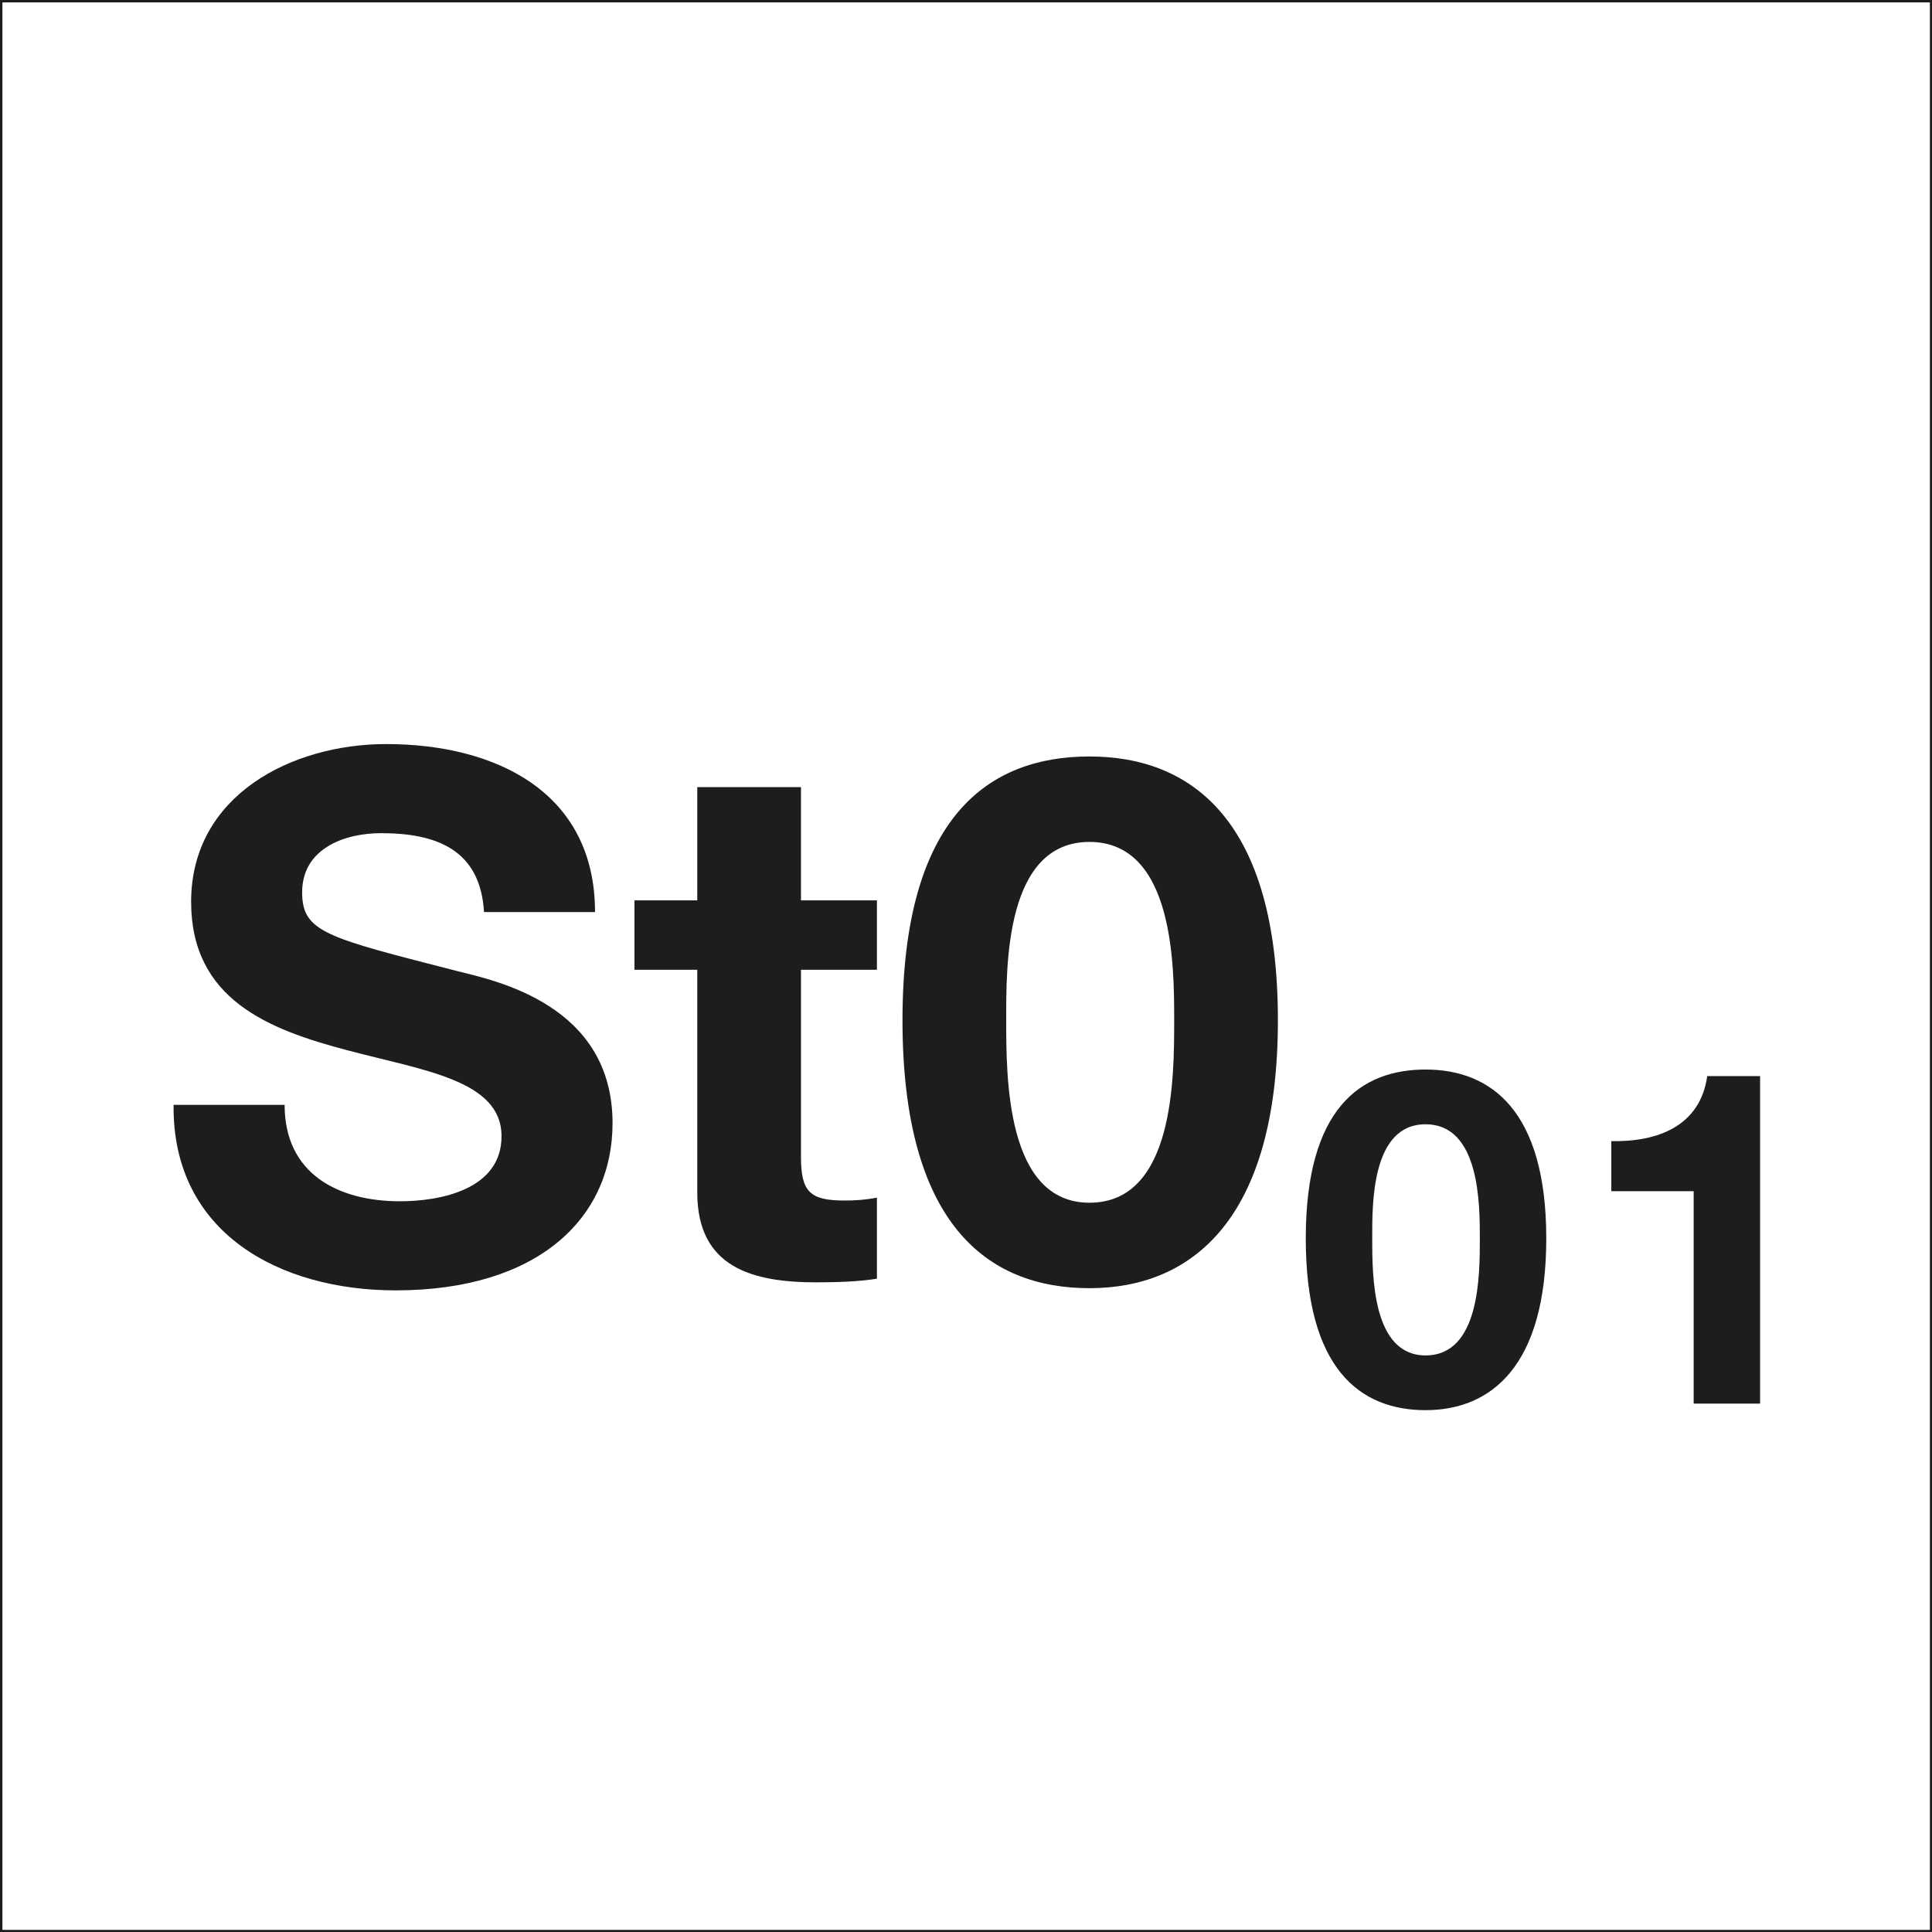
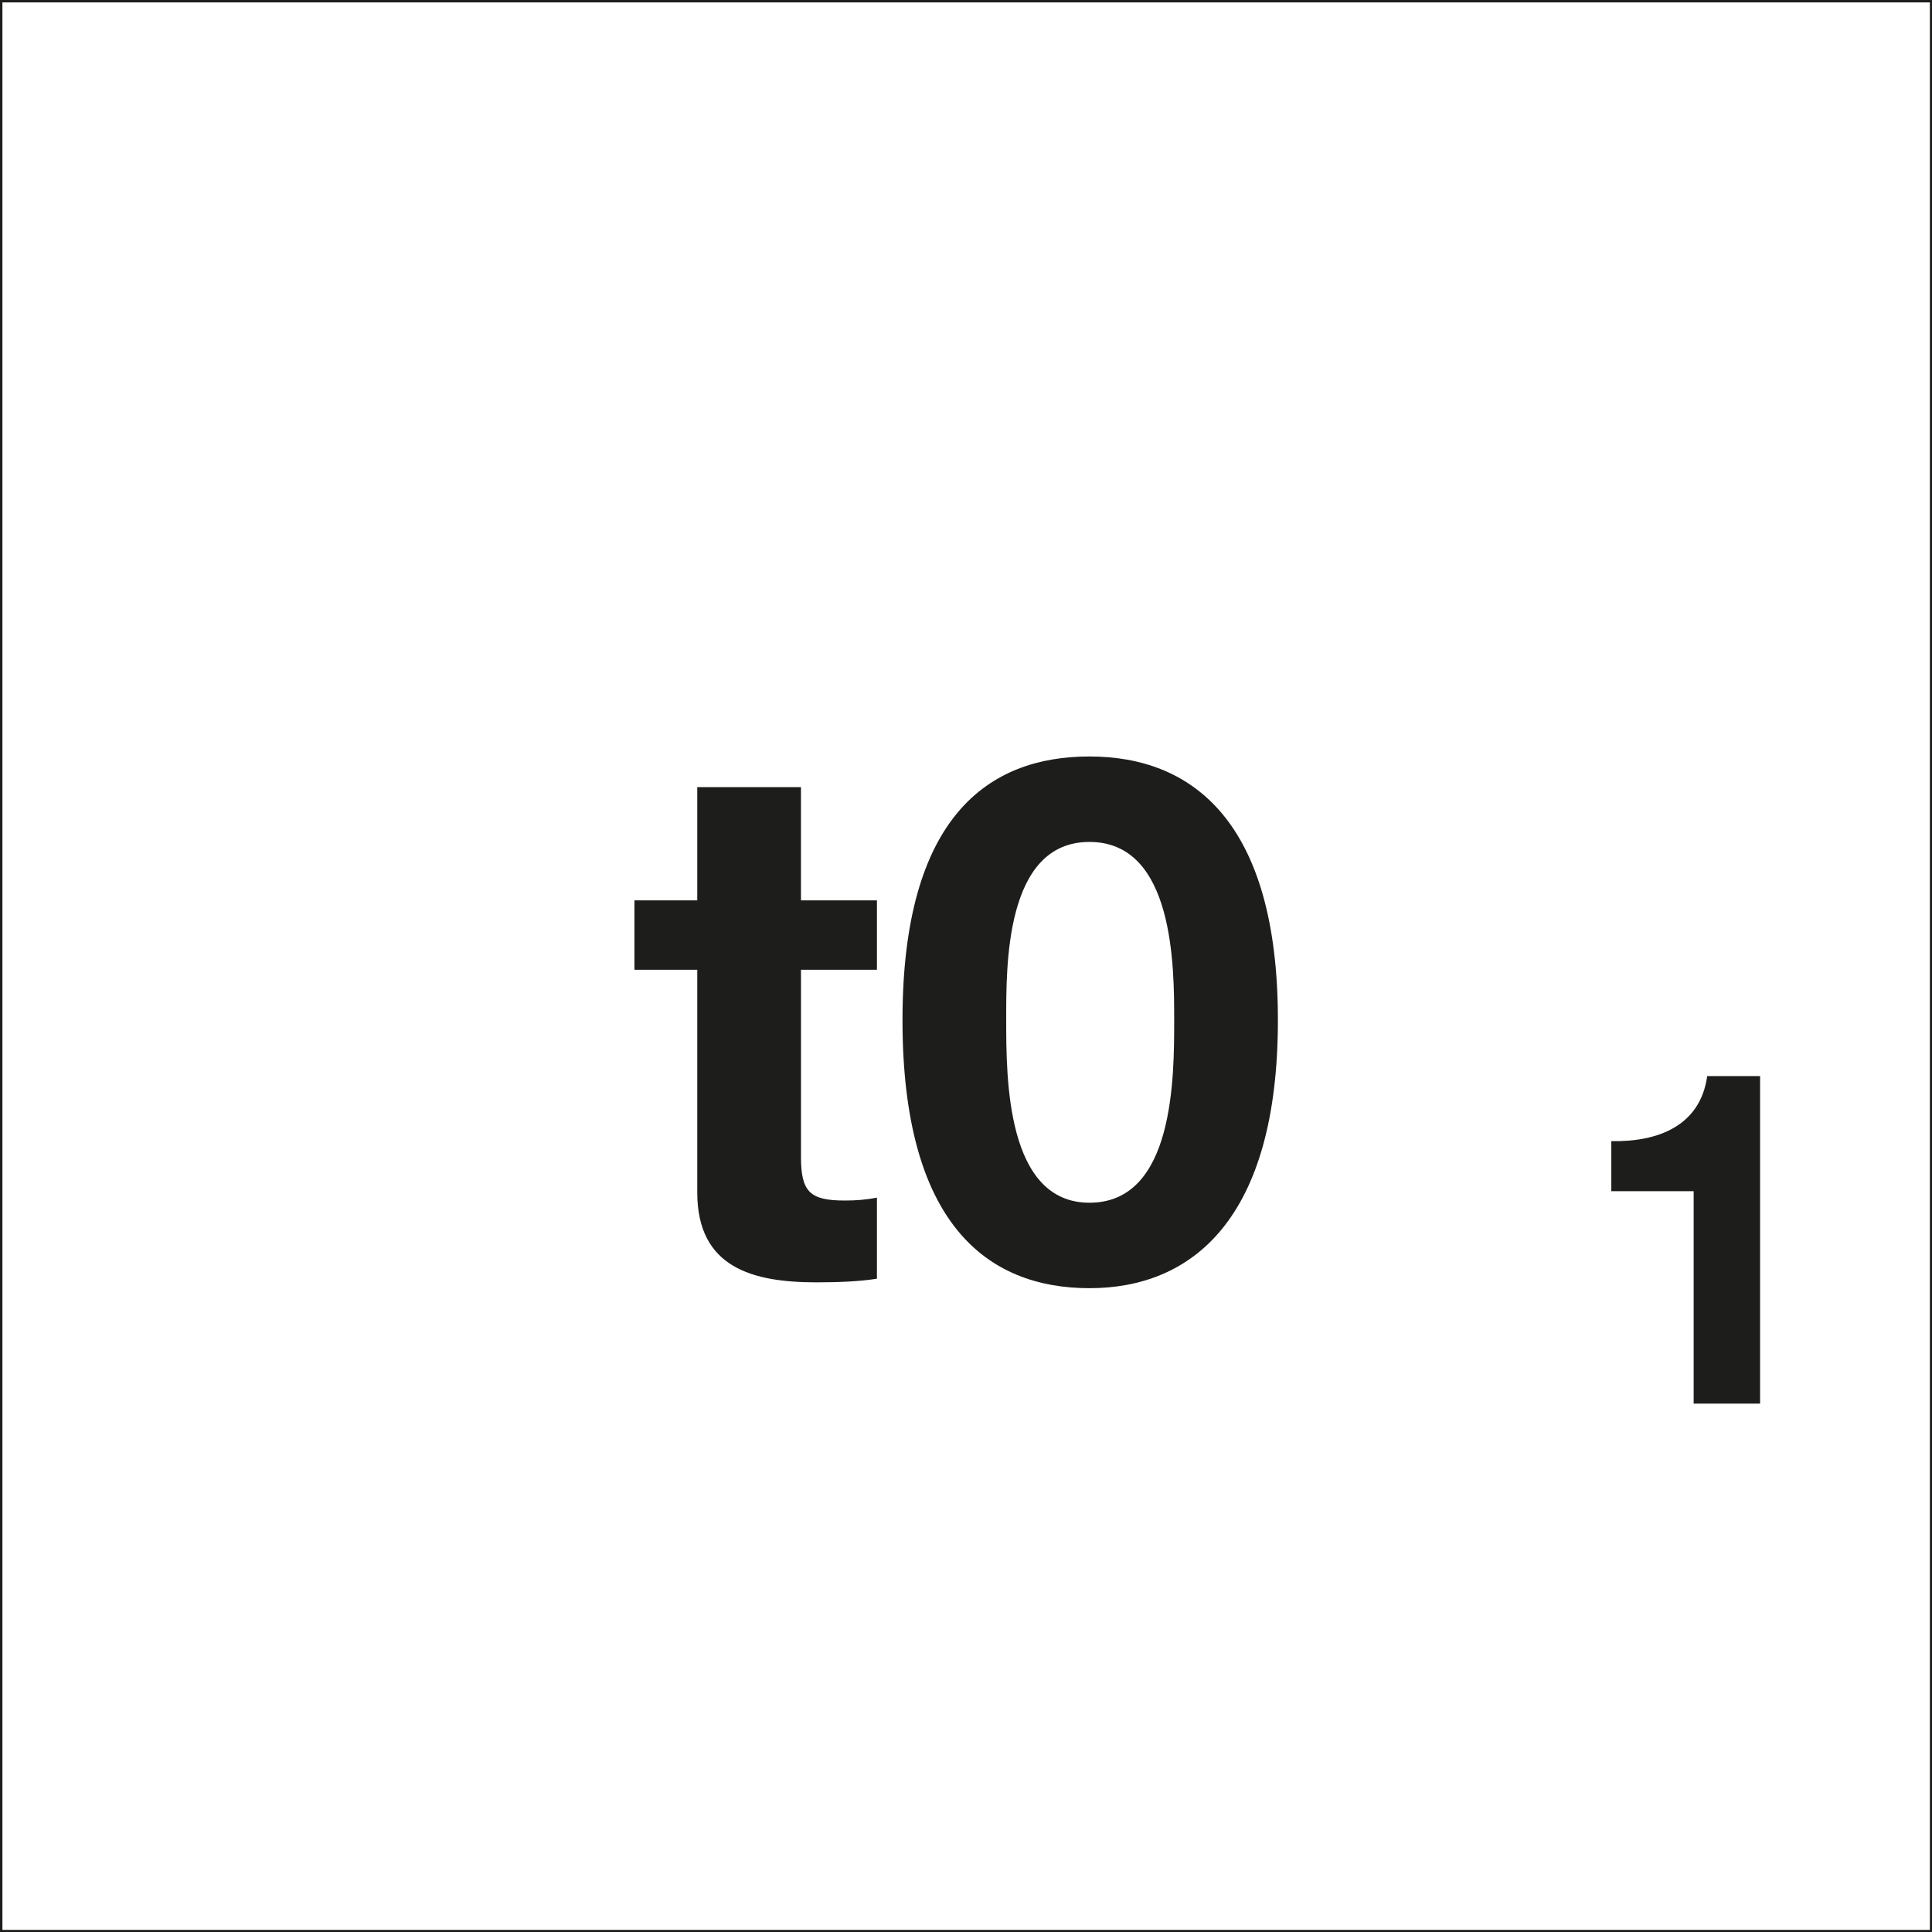
<svg xmlns="http://www.w3.org/2000/svg" viewBox="0 0 2000 2000">
  <rect x="0" y="0" width="2000" height="2000" fill="#808080" stroke="none" />
  <defs>
    <style>.cls-1{fill:#fff;stroke:#1d1d1b;stroke-miterlimit:10;stroke-width:5px;}.cls-2{fill:#1d1d1b;stroke-width:0px;}</style>
  </defs>
  <g id="Farbcode">
    <rect class="cls-1" width="2000.31" height="2000.31" />
  </g>
  <g id="St0.01">
-     <path class="cls-2" d="m294.63,1143.75c0,71.83,55.95,99.8,119.46,99.8,41.58,0,105.09-12.1,105.09-67.29,0-58.22-80.9-68.05-160.29-89.22-80.14-21.17-161.04-52.17-161.04-153.48,0-110.39,104.34-163.31,201.87-163.31,112.66,0,216.24,49.15,216.24,173.9h-114.92c-3.78-65.02-49.9-81.66-106.61-81.66-37.8,0-81.66,15.88-81.66,61.24,0,41.58,25.71,46.88,161.04,81.66,39.32,9.83,160.29,34.78,160.29,157.26,0,99.04-77.88,173.14-224.55,173.14-119.46,0-231.36-58.97-229.85-192.04h114.92Z" />
    <path class="cls-2" d="m829.17,932.05h78.63v71.83h-78.63v193.55c0,36.29,9.07,45.36,45.36,45.36,11.34,0,21.93-.76,33.27-3.02v83.92c-18.15,3.02-41.58,3.78-62.75,3.78-65.78,0-123.24-15.12-123.24-93v-230.6h-65.02v-71.83h65.02v-117.19h107.36v117.19Z" />
    <path class="cls-2" d="m1127.81,783.1c105.85,0,195.07,66.53,195.07,272.94s-89.22,277.48-195.07,277.48-193.55-66.53-193.55-277.48,89.22-272.94,193.55-272.94Zm0,461.96c87.7,0,87.7-129.29,87.7-189.02,0-55.19,0-184.48-87.7-184.48s-86.19,129.29-86.19,184.48c0,59.73,0,189.02,86.19,189.02Z" />
-     <path class="cls-2" d="m1475.73,1107.18c67.81,0,124.96,42.62,124.96,174.85s-57.16,177.76-124.96,177.76-124-42.62-124-177.76,57.15-174.85,124-174.85Zm0,295.94c56.19,0,56.19-82.83,56.19-121.09,0-35.36,0-118.18-56.19-118.18s-55.22,82.83-55.22,118.18c0,38.26,0,121.09,55.22,121.09Z" />
    <path class="cls-2" d="m1822.05,1453.02h-68.78v-219.9h-85.25v-51.83c47.95.97,92.03-15.5,99.29-67.33h54.73v339.05Z" />
  </g>
</svg>